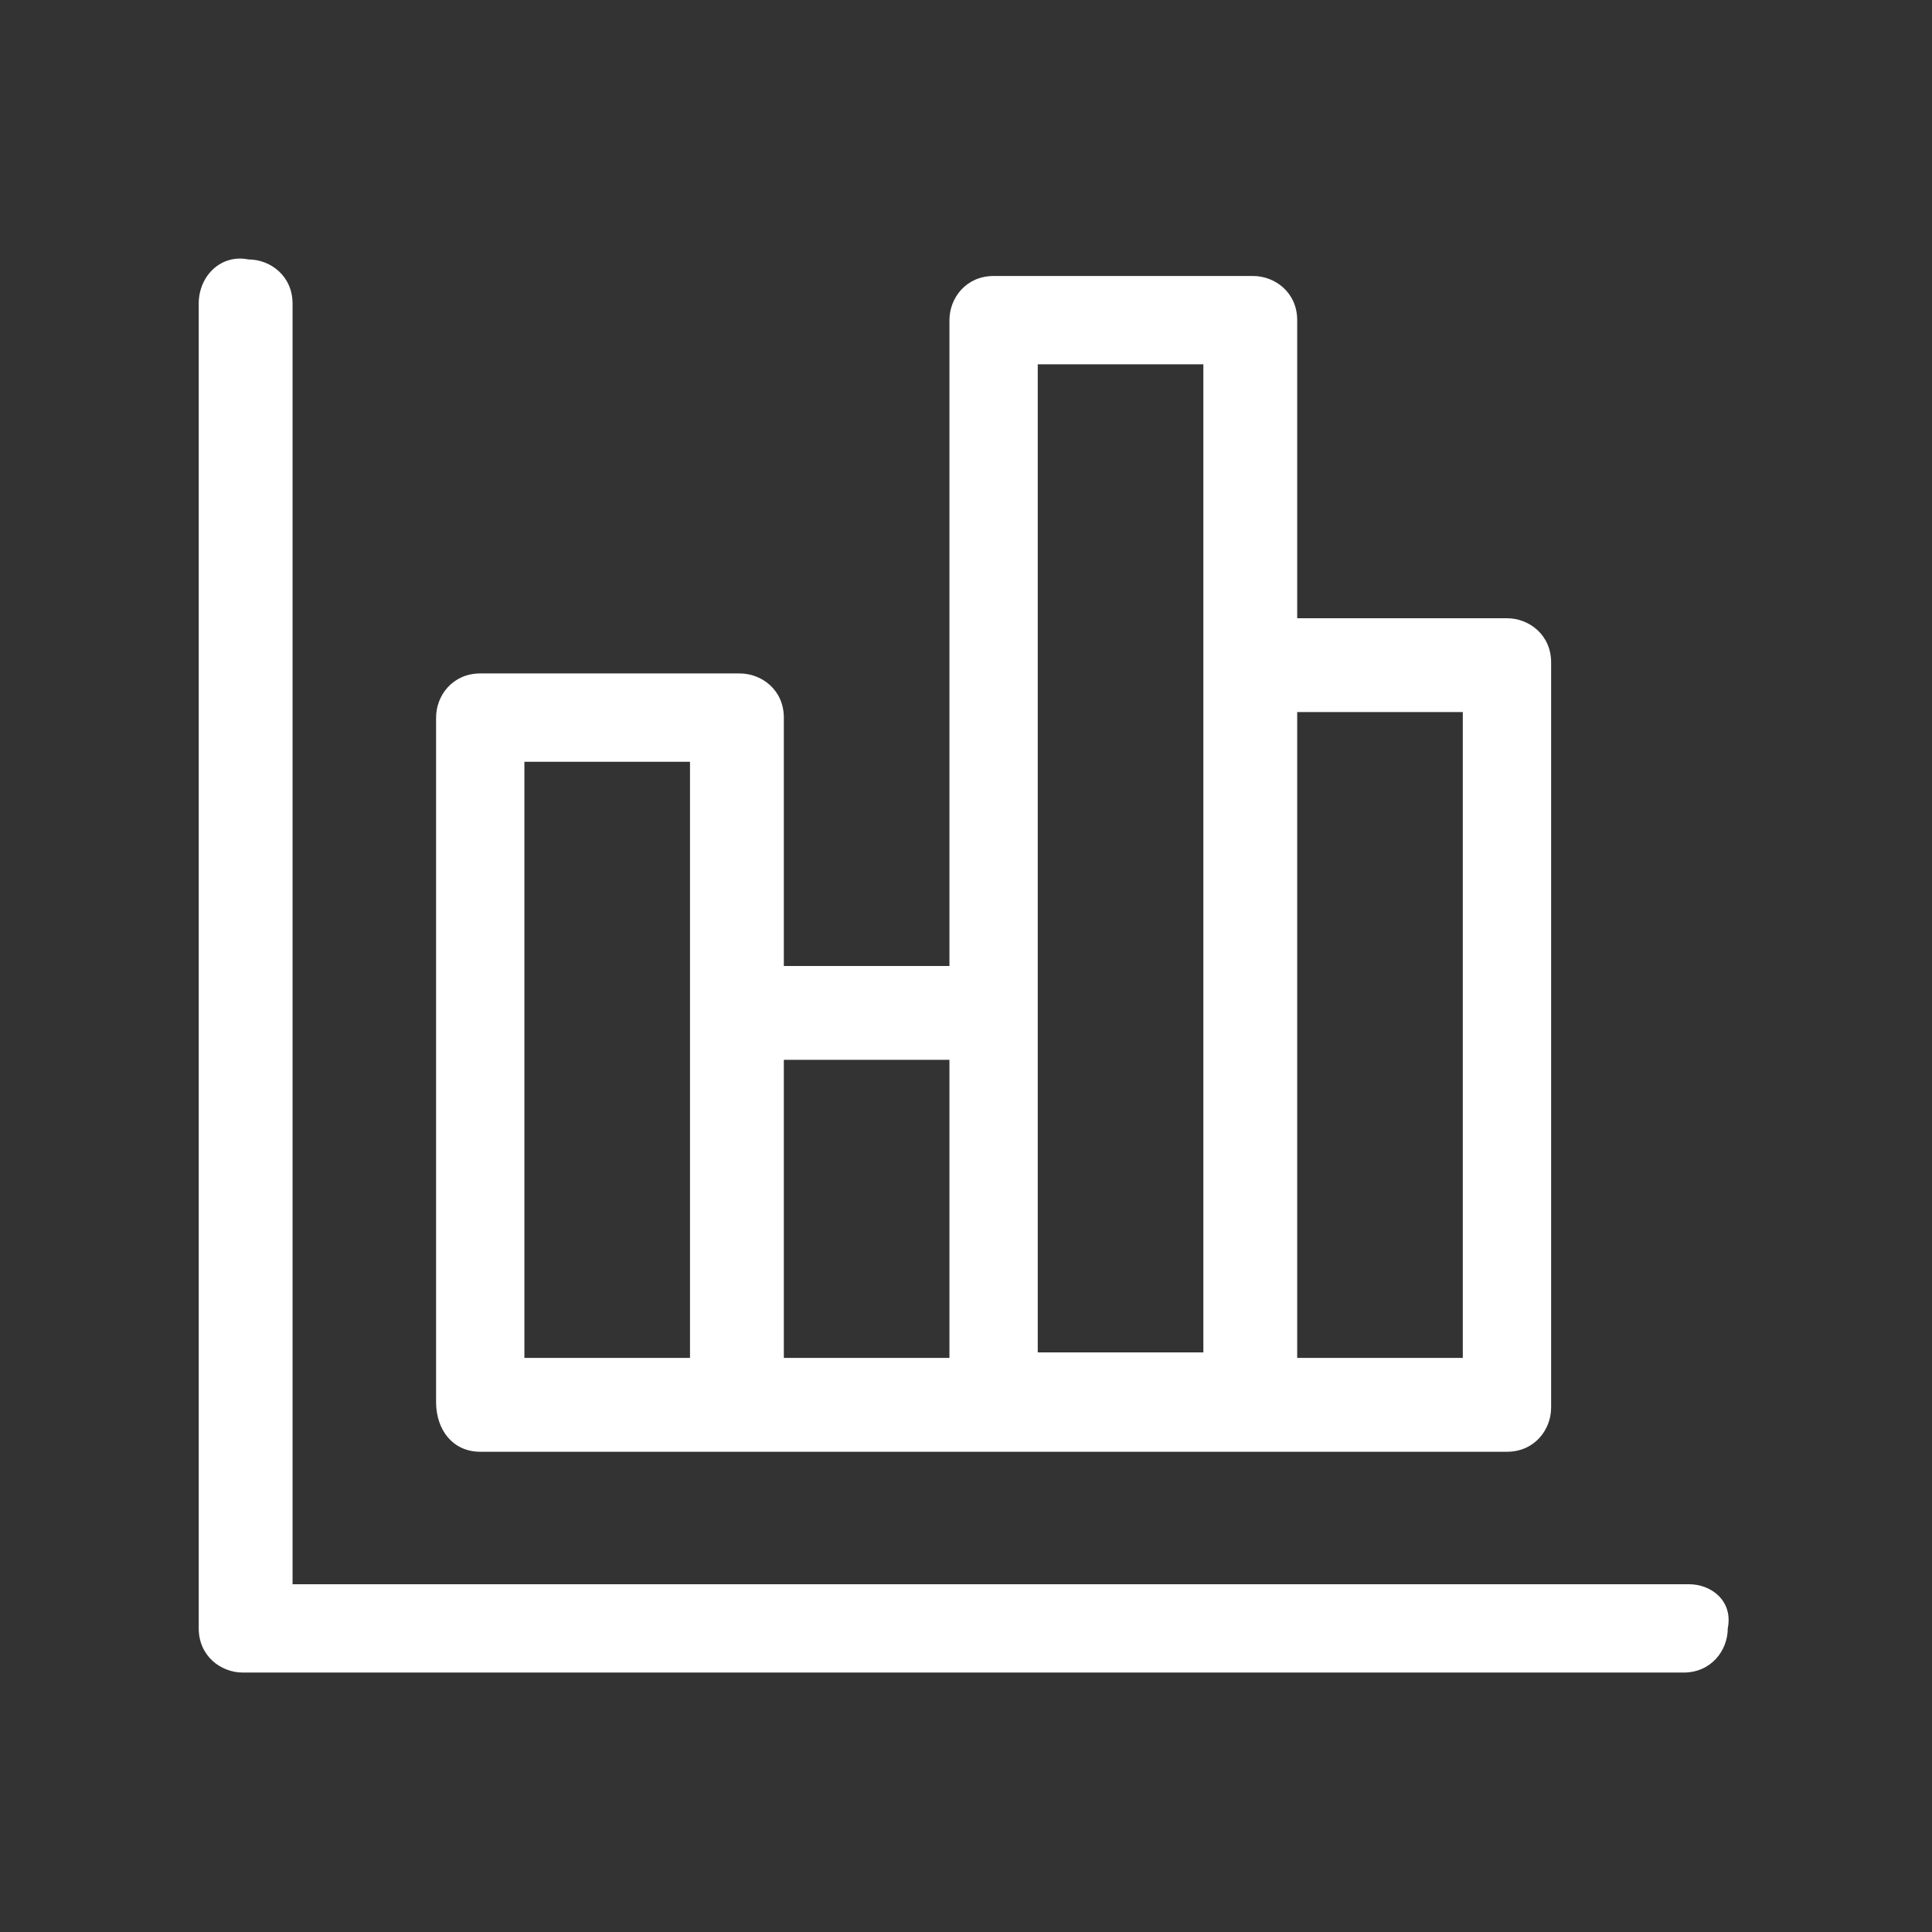
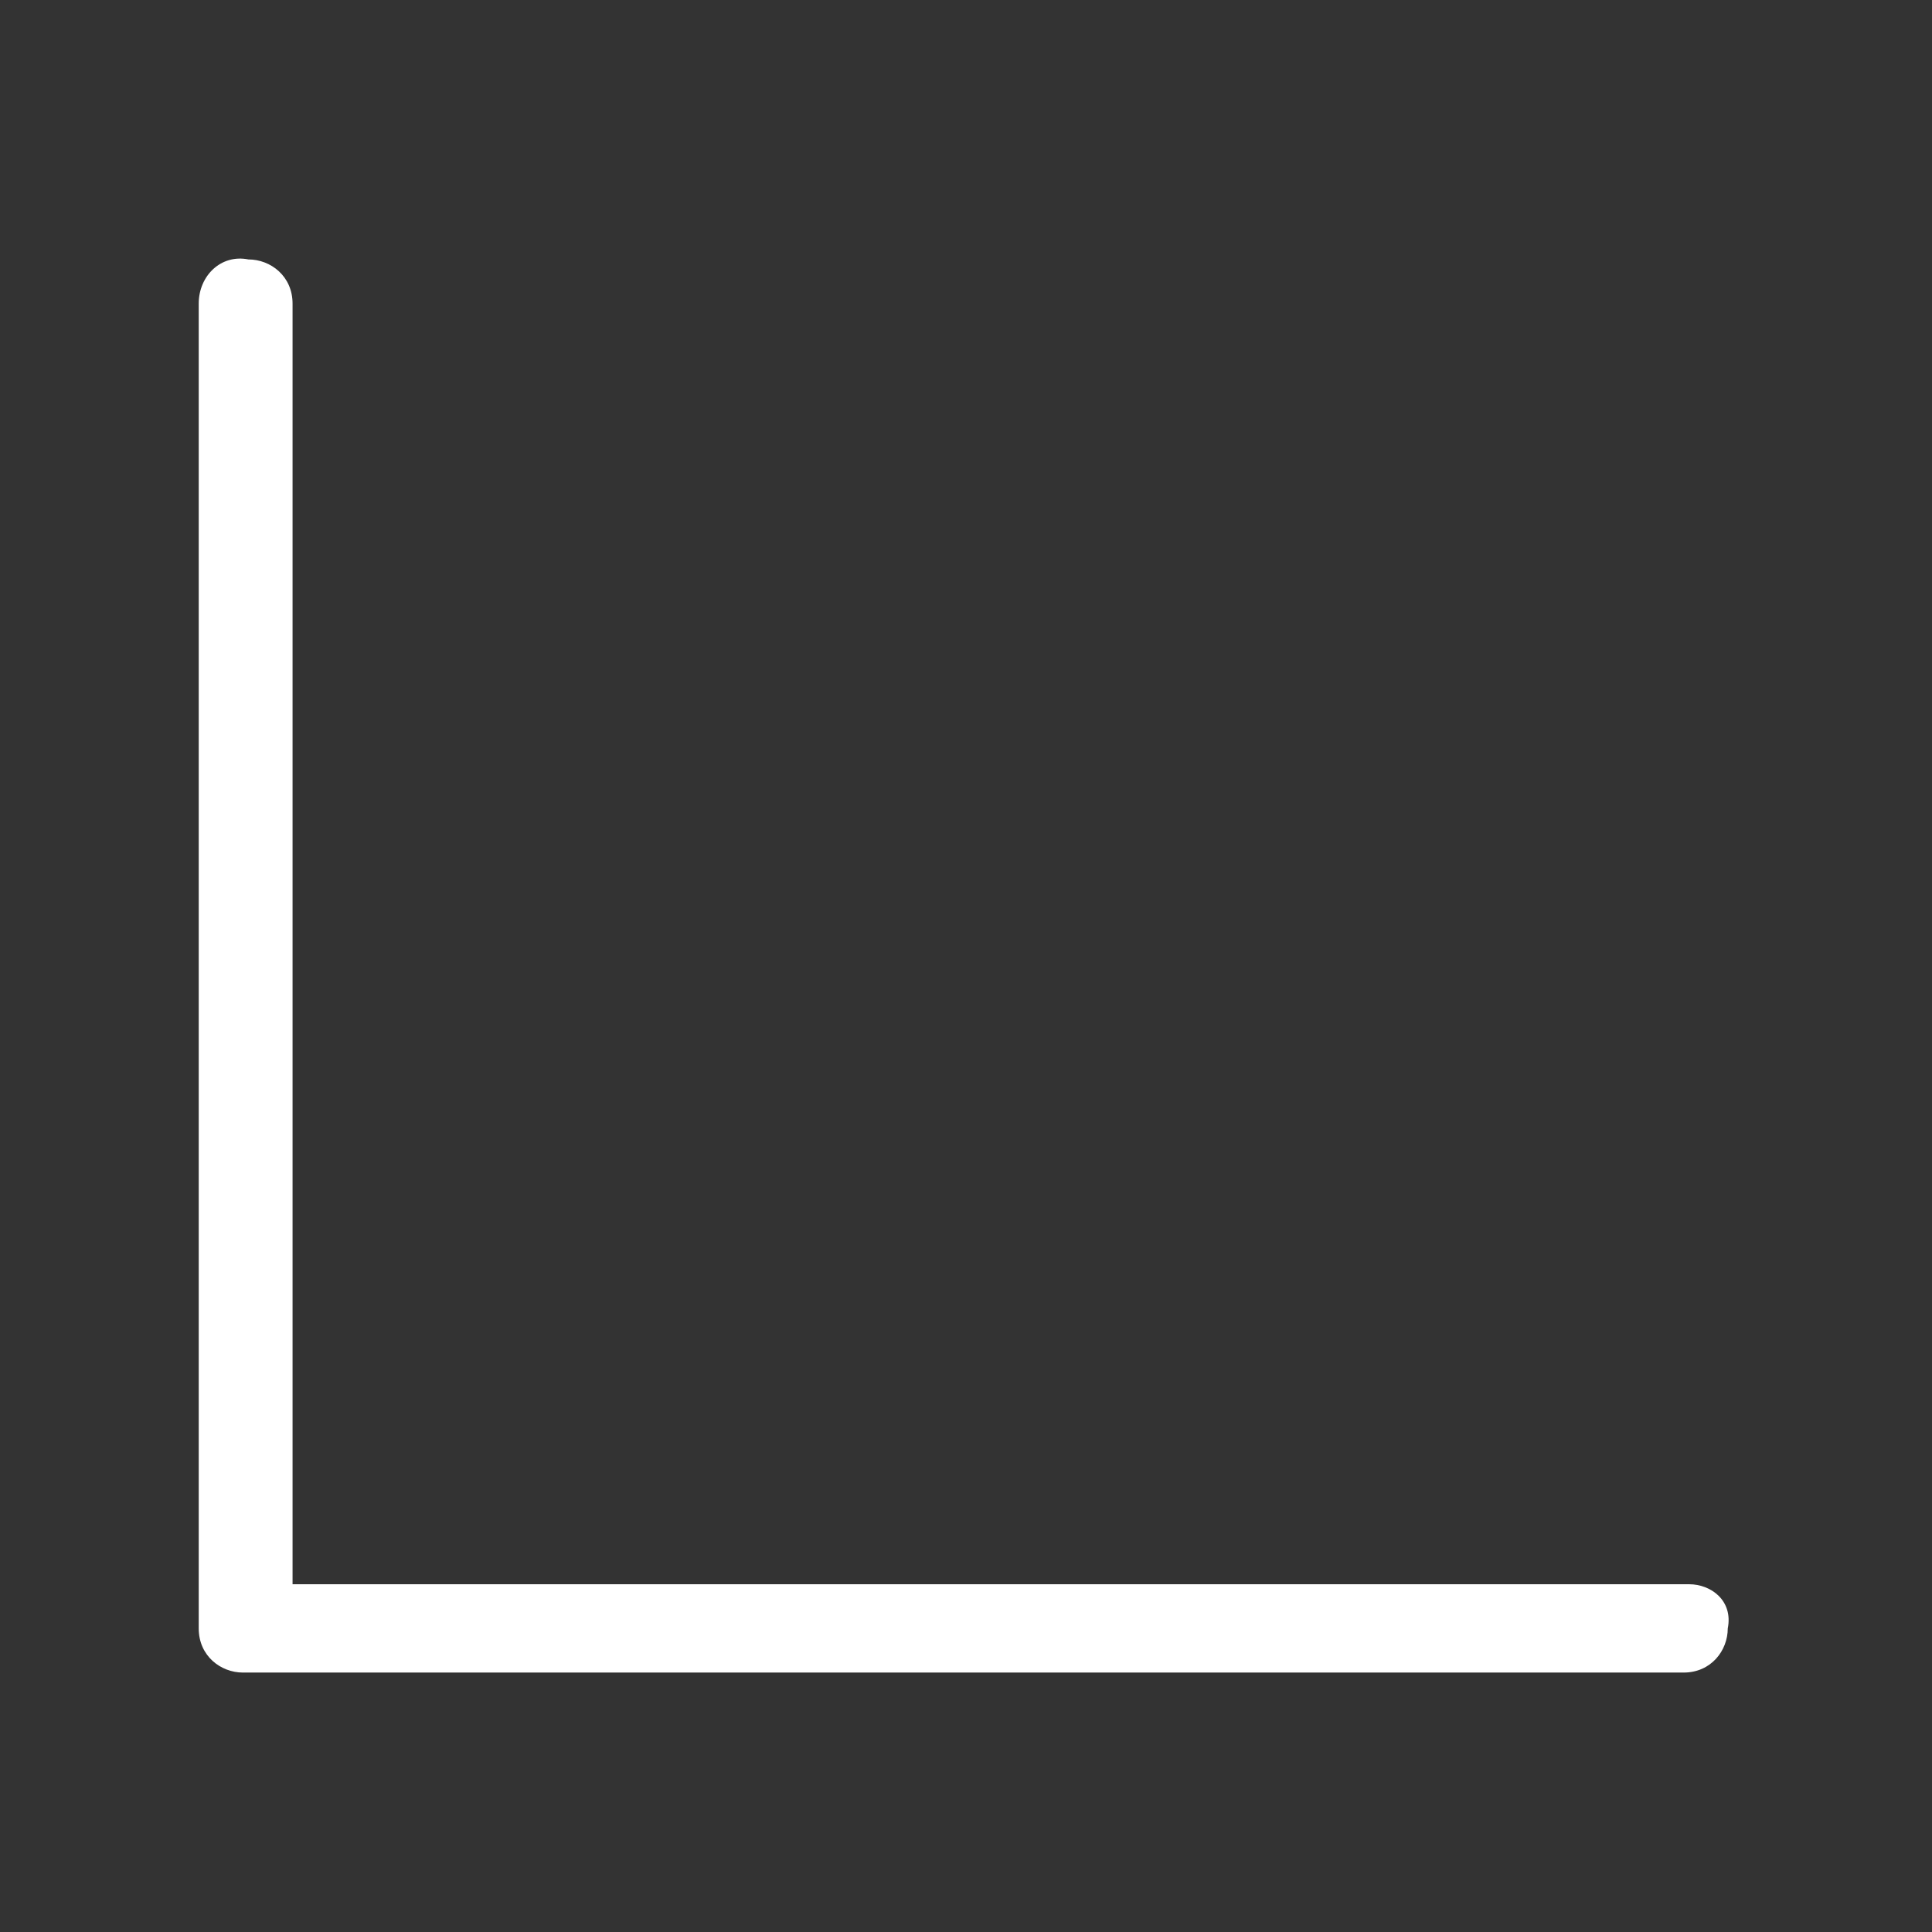
<svg xmlns="http://www.w3.org/2000/svg" version="1.1" id="Layer_1" x="0px" y="0px" viewBox="0 0 35 35" style="enable-background:new 0 0 35 35;" xml:space="preserve">
  <rect x="0" y="0" width="35" height="35" fill="#333333" stroke="none" />
  <style type="text/css">
	.st0{fill:#FFFFFF;}
</style>
  <g id="Group_5318" transform="translate(0 0)">
-     <path id="Path_1670" class="st0" d="M8.7,26.3h18.6c0.5,0,0.8-0.4,0.8-0.8V12c0-0.5-0.4-0.8-0.8-0.8h-3.8V5.8   c0-0.5-0.4-0.8-0.8-0.8H18c-0.5,0-0.8,0.4-0.8,0.8v11.7h-3V13c0-0.5-0.4-0.8-0.8-0.8H8.7c-0.5,0-0.8,0.4-0.8,0.8v12.4   C7.9,25.9,8.2,26.3,8.7,26.3z M26.5,12.9v11.7h-3V12.9L26.5,12.9z M18.8,6.6h3v17.9h-3V6.6L18.8,6.6z M17.2,19.2v5.4h-3v-5.4H17.2z    M9.5,13.8h3v10.8h-3V13.8z" />
    <path id="Path_1671" class="st0" d="M30.6,28.7H5.3V5.5c0-0.5-0.4-0.8-0.8-0.8C4,4.6,3.6,5,3.6,5.5l0,0v24c0,0.5,0.4,0.8,0.8,0.8   h26.1c0.5,0,0.8-0.4,0.8-0.8C31.4,29,31,28.7,30.6,28.7L30.6,28.7z" />
  </g>
</svg>